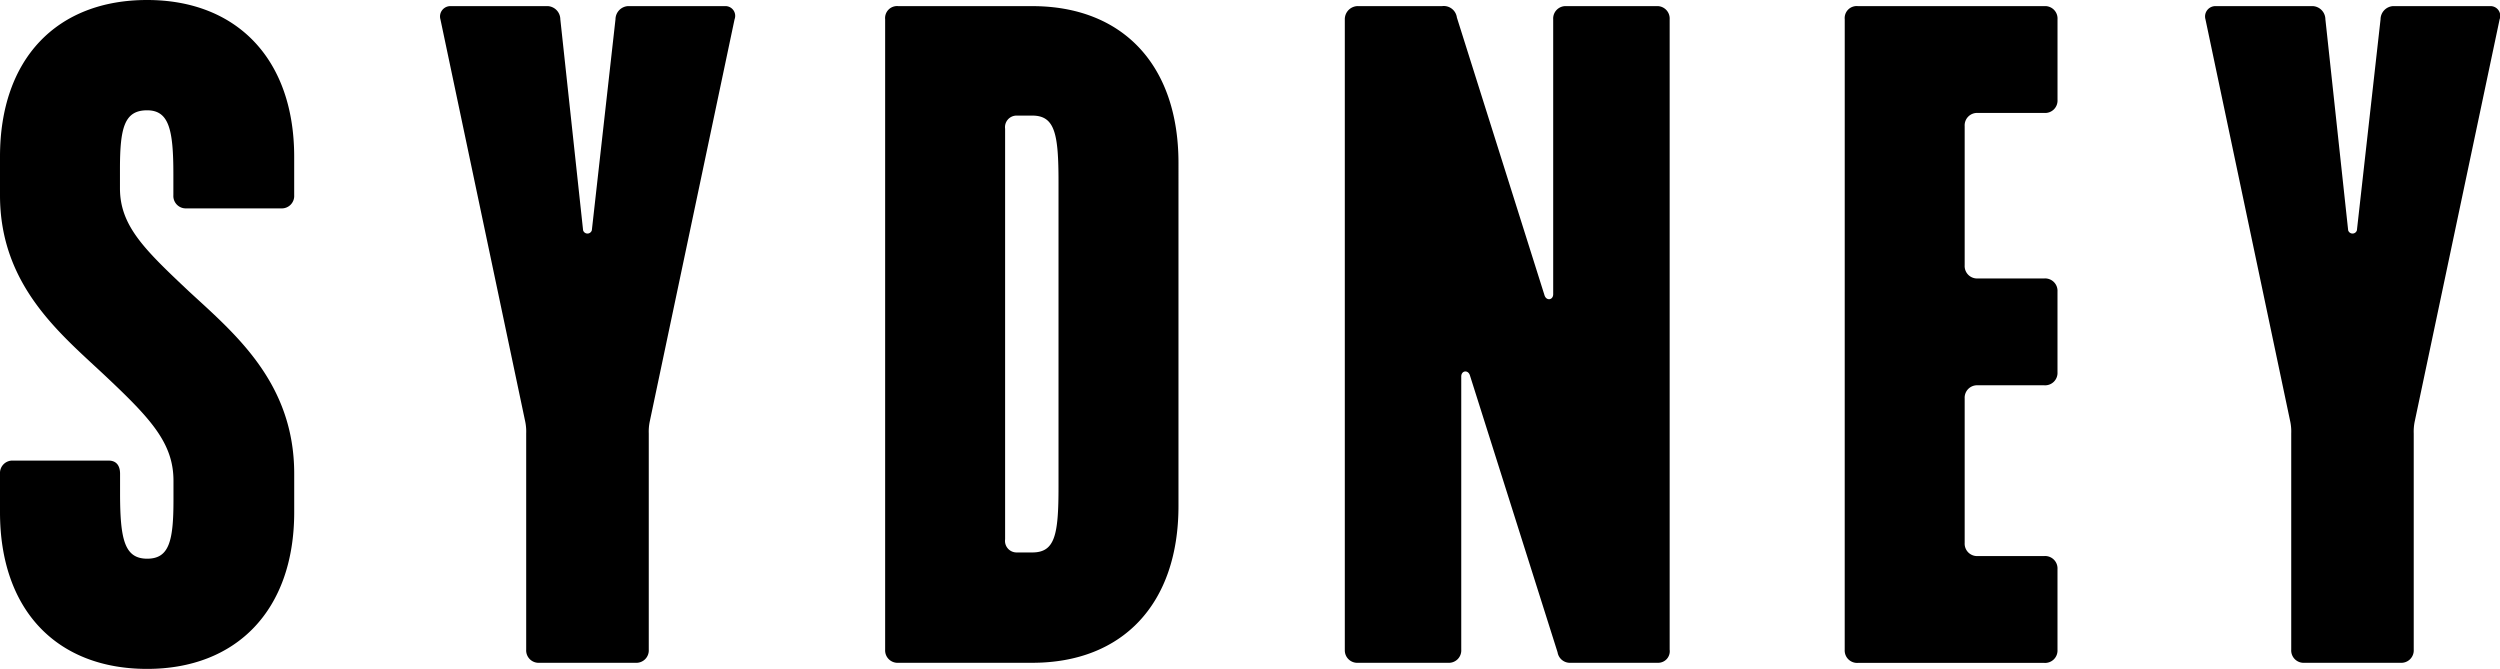
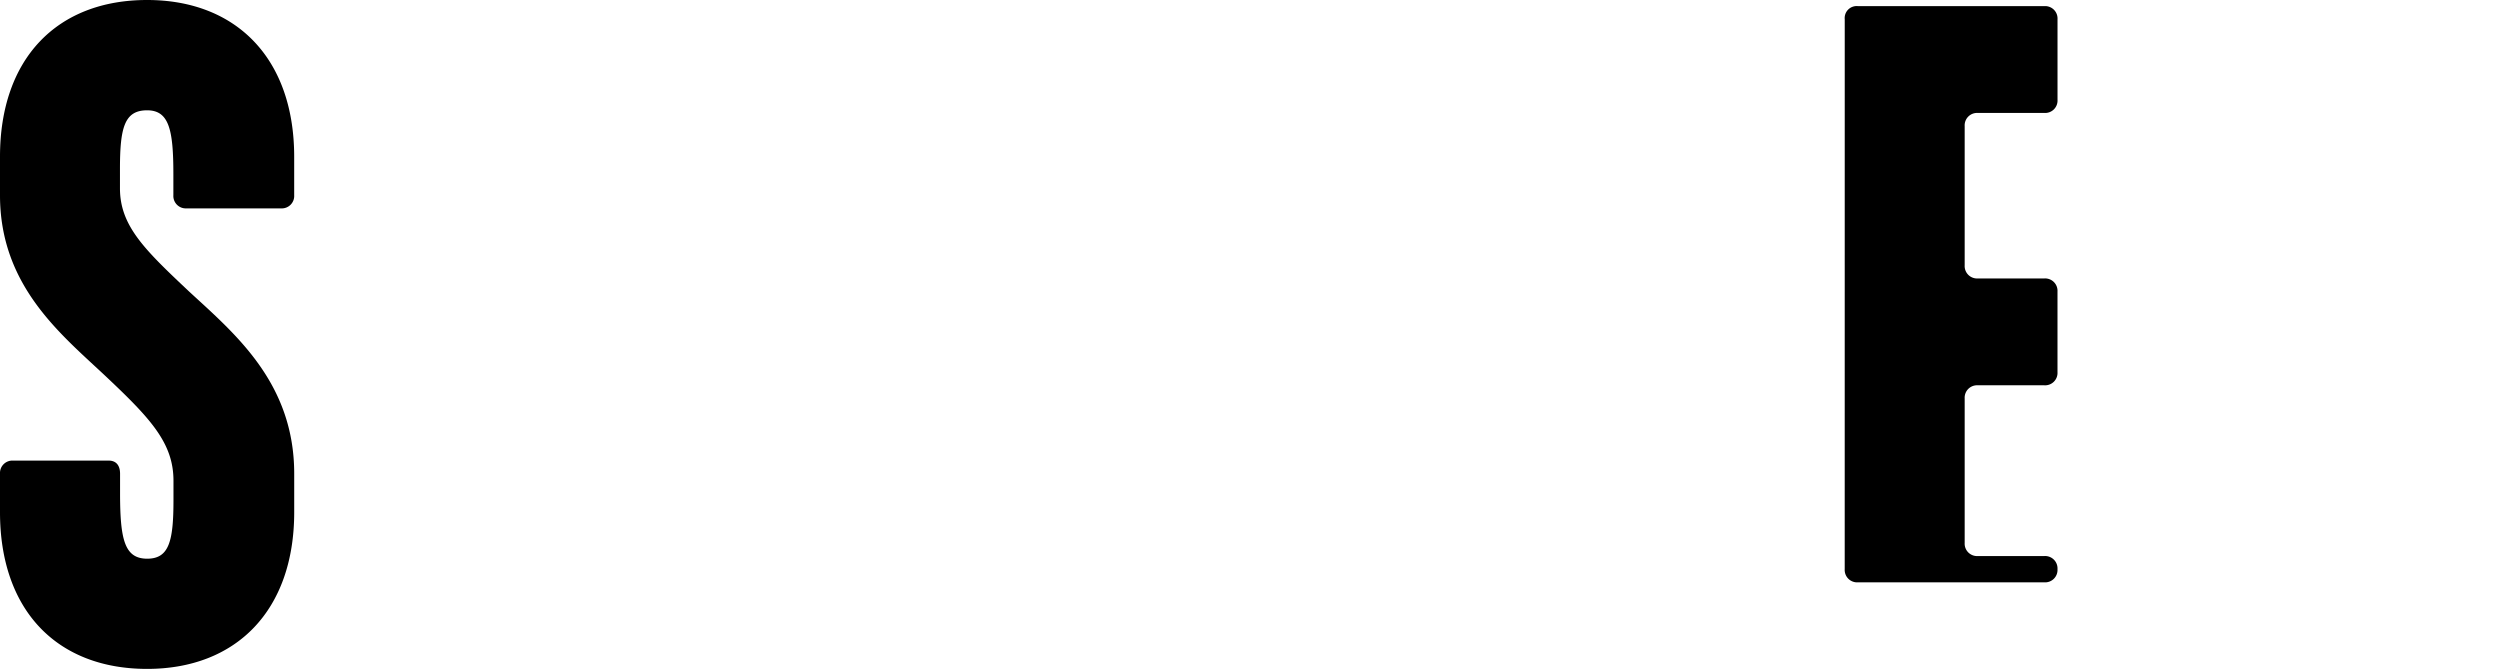
<svg xmlns="http://www.w3.org/2000/svg" id="グループ_1548" data-name="グループ 1548" width="96.614" height="25.85" viewBox="0 0 96.614 25.85">
  <defs>
    <clipPath id="clip-path">
      <rect id="長方形_510" data-name="長方形 510" width="96.614" height="25.85" transform="translate(0 0)" />
    </clipPath>
  </defs>
  <g id="グループ_771" data-name="グループ 771" transform="translate(0 0)" clip-path="url(#clip-path)">
    <path id="パス_441" data-name="パス 441" d="M0,18.305A.48.48,0,0,1,.508,17.8H4.2c.3,0,.44.2.44.508v.745c0,1.793.169,2.538,1.049,2.538.846,0,1.015-.677,1.015-2.267v-.744c0-1.455-.879-2.4-2.605-4.026S0,11.064,0,7.545V6.057C0,2.267,2.2,0,5.685,0c3.451,0,5.684,2.267,5.684,6.057V7.545a.48.48,0,0,1-.508.508H7.207A.48.48,0,0,1,6.7,7.545V6.733c0-1.726-.169-2.47-1.015-2.47-.88,0-1.049.677-1.049,2.267v.745c0,1.455.948,2.368,2.673,3.992,1.759,1.624,4.061,3.519,4.061,7.038v1.489c0,3.789-2.233,6.056-5.684,6.056C2.2,25.85,0,23.584,0,19.794Z" transform="translate(0 0)" />
-     <path id="パス_442" data-name="パス 442" d="M52.083,25.549V17.192a1.913,1.913,0,0,0-.034-.44L48.768,1.188A.4.4,0,0,1,49.173.68h3.756a.515.515,0,0,1,.473.508l.88,8.154a.176.176,0,0,0,.338,0l.914-8.154A.515.515,0,0,1,56.008.68h3.756a.376.376,0,0,1,.372.508L56.854,16.752a1.932,1.932,0,0,0-.034.44v8.357a.48.48,0,0,1-.508.508H52.591a.48.48,0,0,1-.508-.508" transform="translate(-31.748 -0.443)" />
-     <path id="パス_443" data-name="パス 443" d="M98.066,1.188A.463.463,0,0,1,98.574.68h5.177c3.485,0,5.651,2.267,5.651,6.057V20c0,3.79-2.165,6.057-5.651,6.057H98.574a.48.48,0,0,1-.508-.508Zm5.076,20.605h.609c.88,0,1.015-.676,1.015-2.538V7.481c0-1.861-.135-2.571-1.015-2.571h-.609a.447.447,0,0,0-.44.508V21.285a.447.447,0,0,0,.44.508" transform="translate(-63.859 -0.443)" />
-     <path id="パス_444" data-name="パス 444" d="M148.991,25.549V1.188a.507.507,0,0,1,.542-.508h3.214a.51.51,0,0,1,.575.44l3.384,10.726c.068.236.338.2.338-.034V1.188a.48.48,0,0,1,.508-.508h3.485a.479.479,0,0,1,.508.508V25.549a.447.447,0,0,1-.44.508h-3.384a.484.484,0,0,1-.508-.406l-3.384-10.692c-.067-.237-.338-.2-.338.034V25.549a.479.479,0,0,1-.508.508H149.5a.48.48,0,0,1-.508-.508" transform="translate(-97.02 -0.443)" />
-     <path id="パス_445" data-name="パス 445" d="M204.377,1.188a.463.463,0,0,1,.508-.508h7.207a.479.479,0,0,1,.508.508V4.3a.479.479,0,0,1-.508.508H209.52a.48.48,0,0,0-.508.508v5.38a.48.48,0,0,0,.508.508h2.571a.479.479,0,0,1,.508.508v3.113a.479.479,0,0,1-.508.508H209.52a.48.48,0,0,0-.508.508v5.583a.48.48,0,0,0,.508.508h2.571a.479.479,0,0,1,.508.508v3.113a.479.479,0,0,1-.508.508h-7.207a.48.48,0,0,1-.508-.508Z" transform="translate(-133.086 -0.443)" />
-     <path id="パス_446" data-name="パス 446" d="M247.632,25.549V17.192a1.913,1.913,0,0,0-.034-.44L244.317,1.188a.4.4,0,0,1,.406-.508h3.756a.515.515,0,0,1,.473.508l.88,8.154a.176.176,0,0,0,.338,0l.914-8.154a.515.515,0,0,1,.474-.508h3.756a.376.376,0,0,1,.372.508L252.4,16.752a1.933,1.933,0,0,0-.034.44v8.357a.48.48,0,0,1-.508.508H248.14a.479.479,0,0,1-.508-.508" transform="translate(-159.086 -0.443)" />
+     <path id="パス_445" data-name="パス 445" d="M204.377,1.188a.463.463,0,0,1,.508-.508h7.207a.479.479,0,0,1,.508.508V4.3a.479.479,0,0,1-.508.508H209.52a.48.48,0,0,0-.508.508v5.38a.48.48,0,0,0,.508.508h2.571a.479.479,0,0,1,.508.508v3.113a.479.479,0,0,1-.508.508H209.52a.48.48,0,0,0-.508.508v5.583a.48.48,0,0,0,.508.508h2.571a.479.479,0,0,1,.508.508a.479.479,0,0,1-.508.508h-7.207a.48.48,0,0,1-.508-.508Z" transform="translate(-133.086 -0.443)" />
  </g>
</svg>